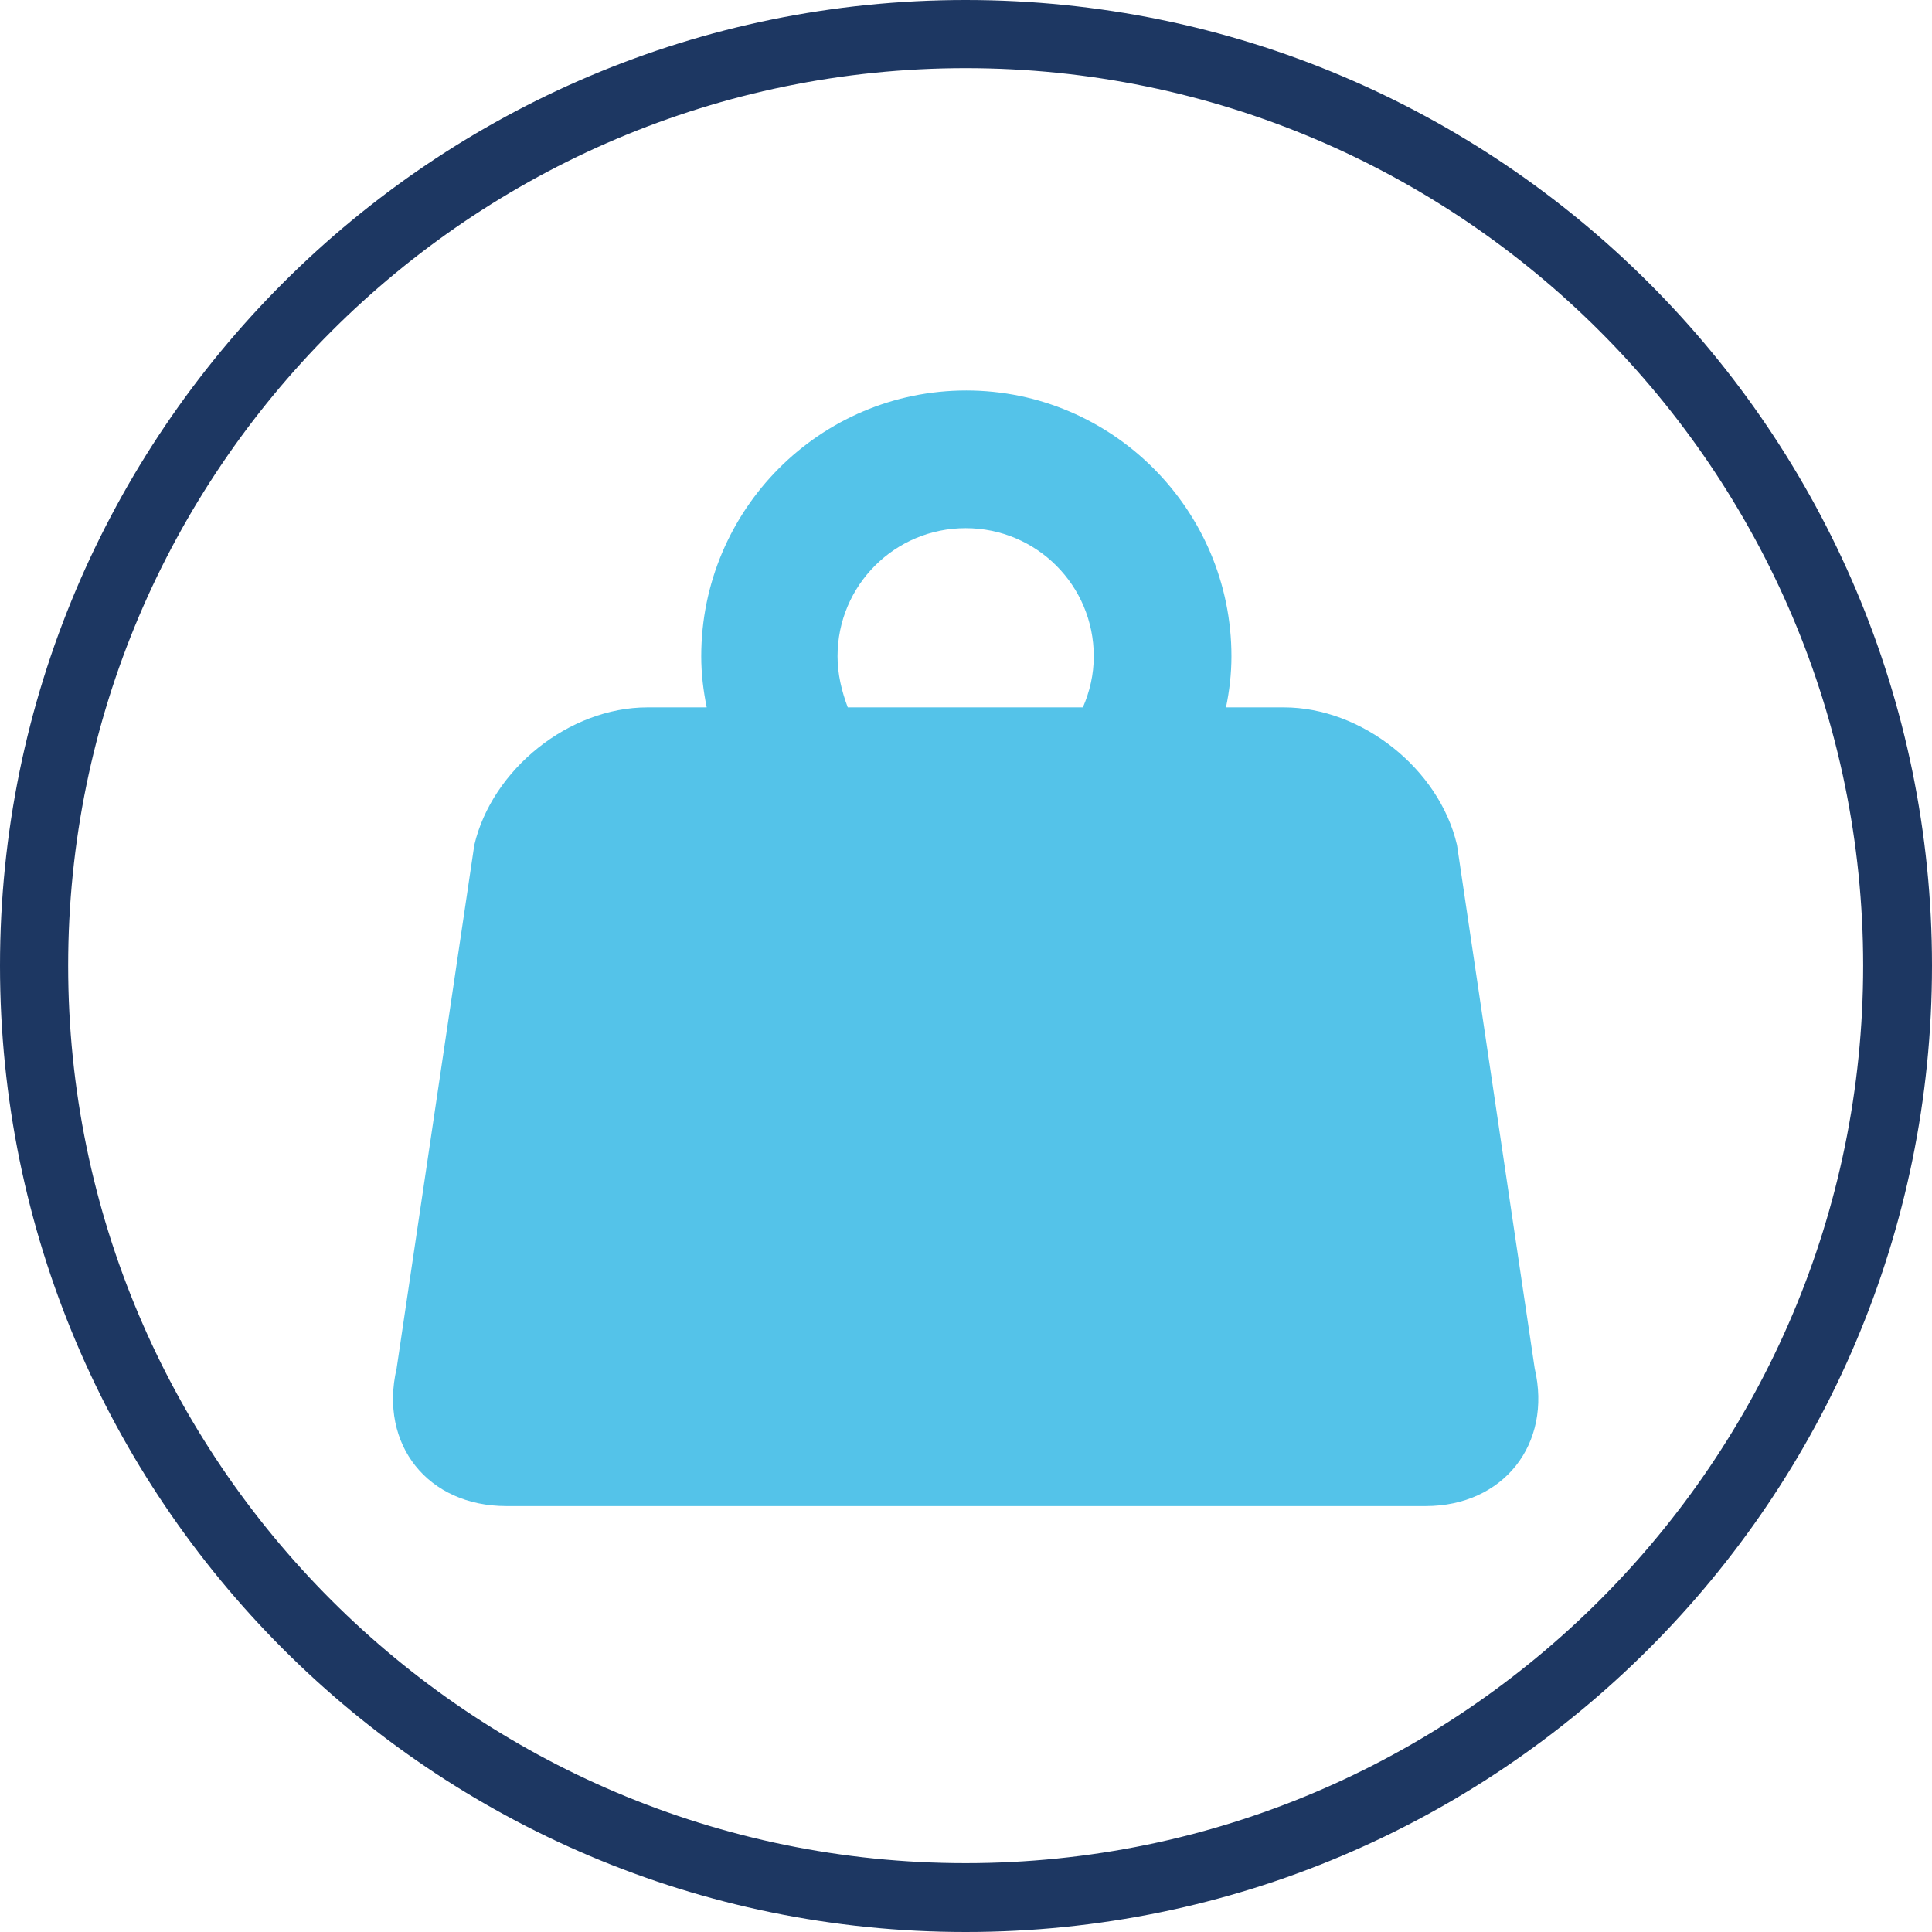
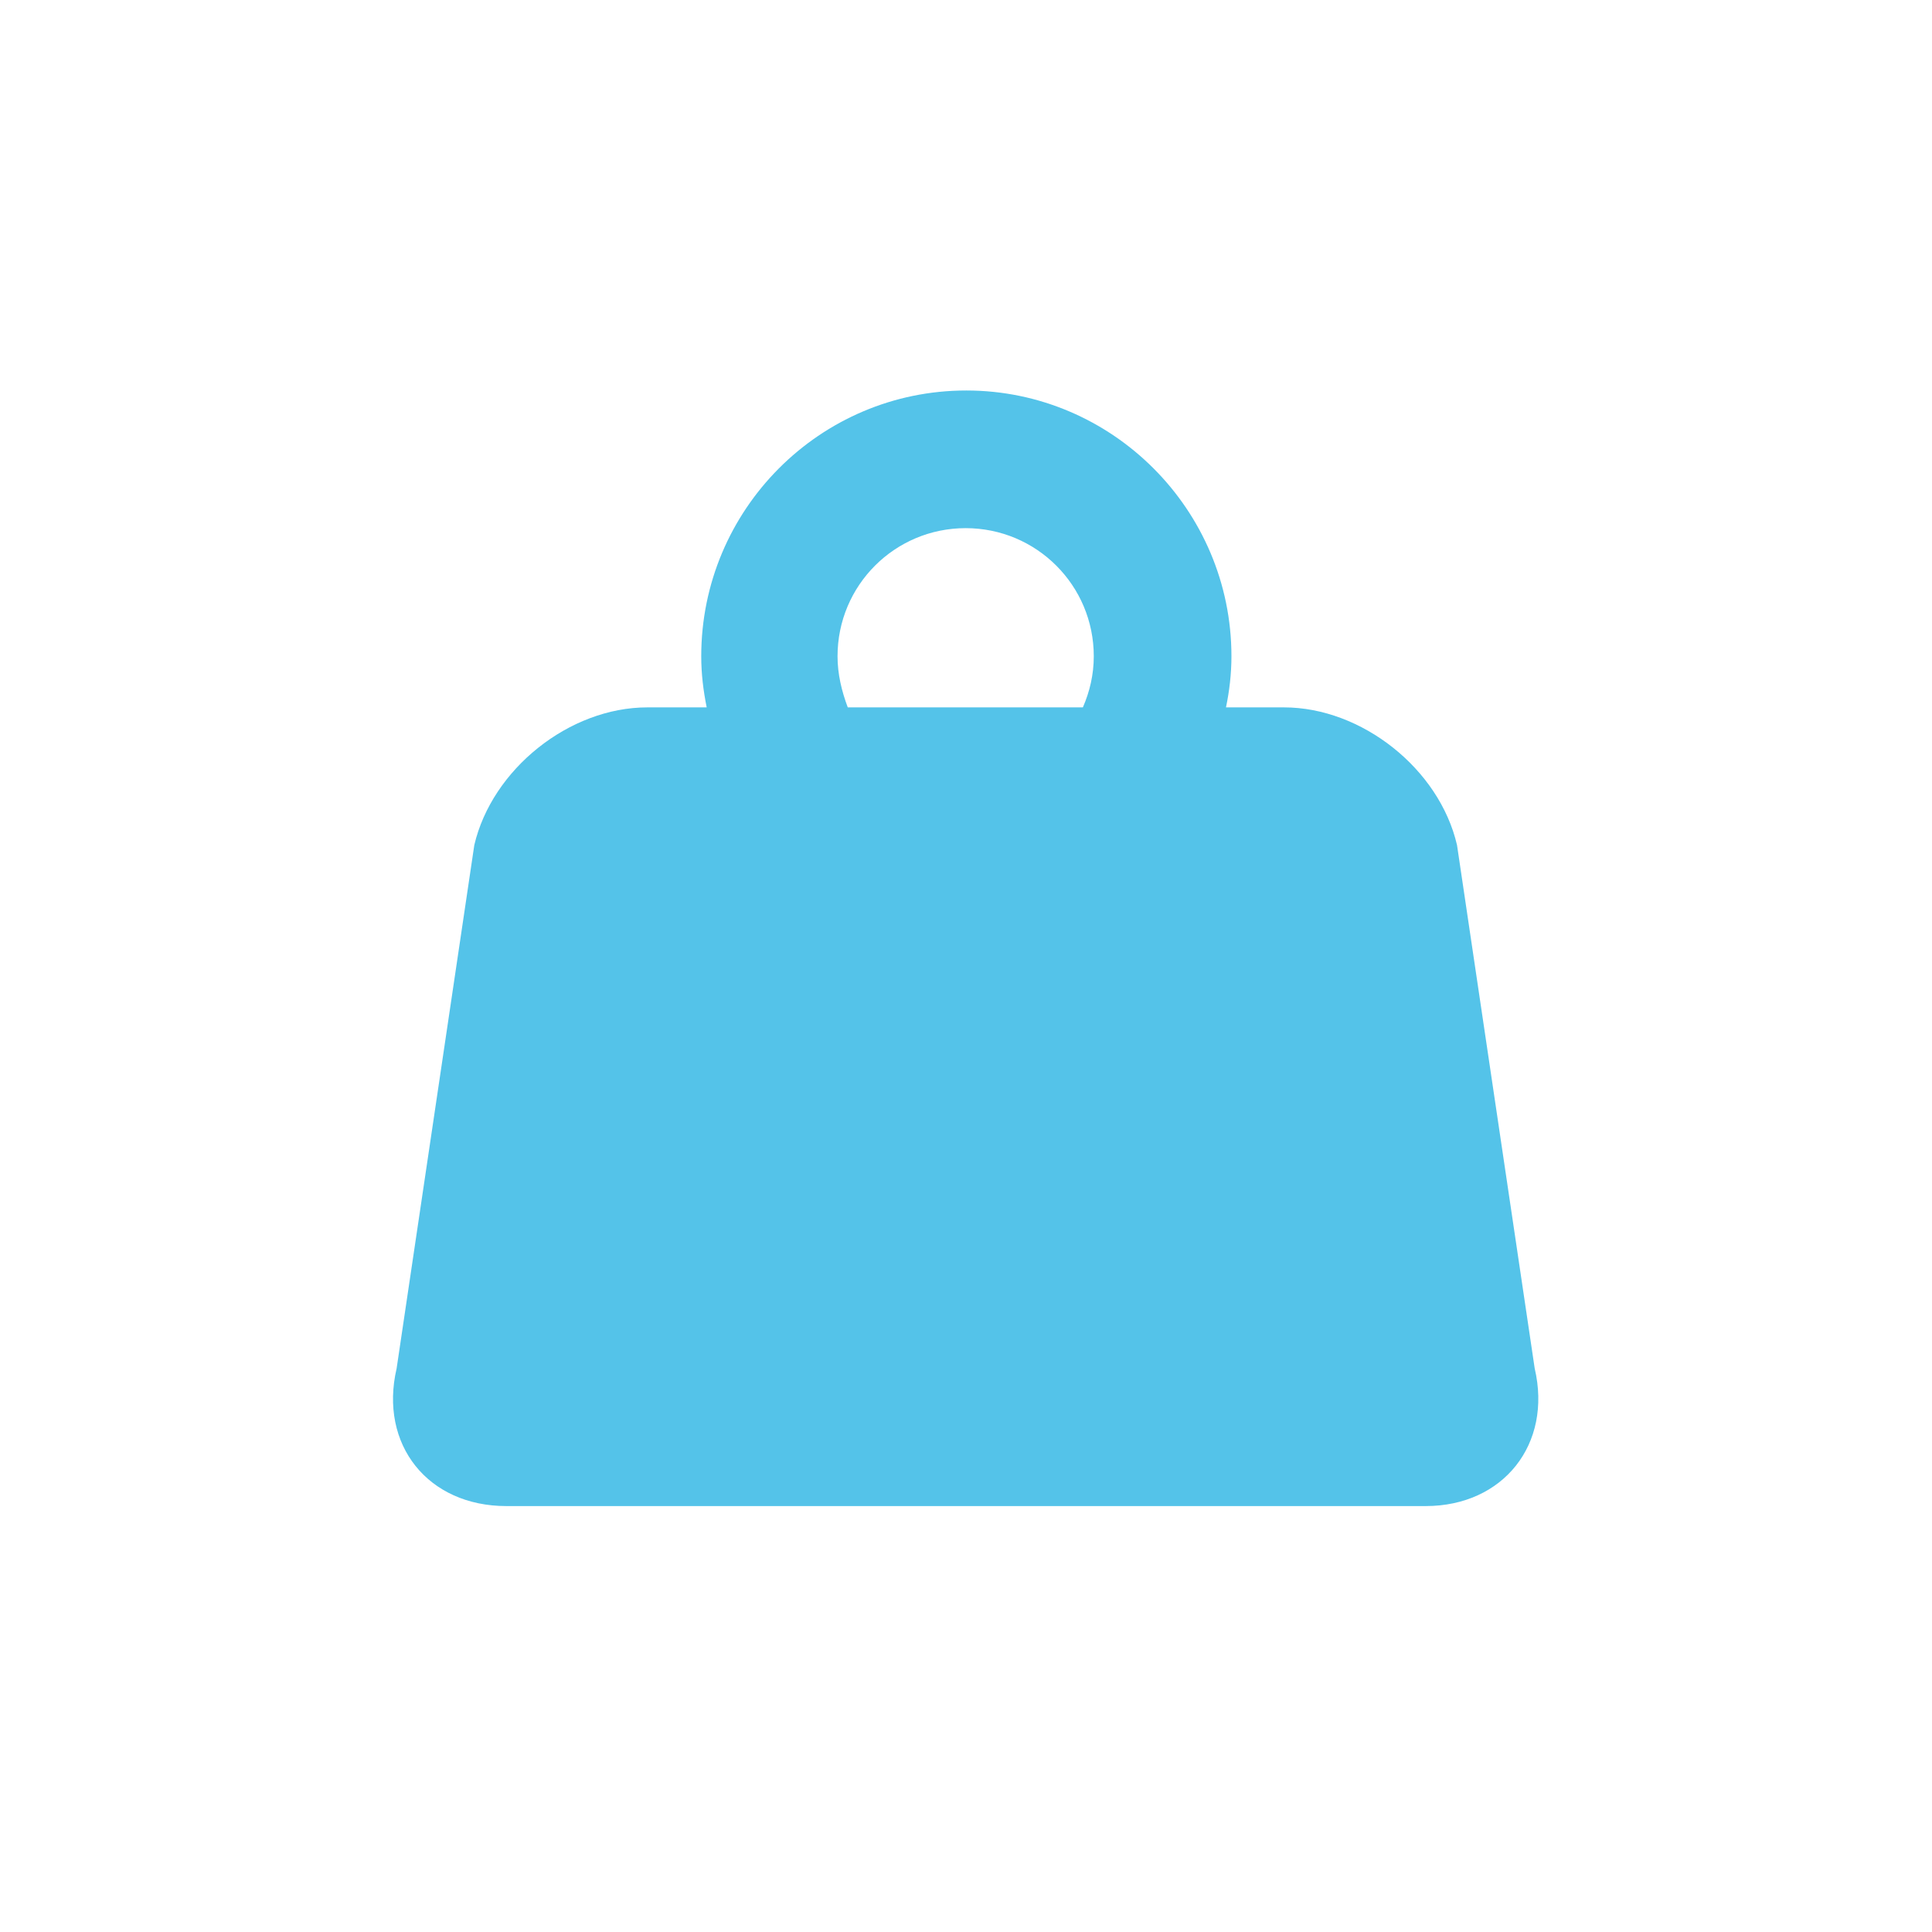
<svg xmlns="http://www.w3.org/2000/svg" version="1.1" id="Ebene_1" x="0px" y="0px" viewBox="0 0 28.35 28.35" style="enable-background:new 0 0 28.35 28.35;" xml:space="preserve">
  <style type="text/css">
	.st0{fill:#1D3762;}
	.st1{fill:#54C3E9;}
	.st2{fill:none;}
</style>
  <g>
-     <path class="st0" d="M14.17,1c7.26,0,13.17,5.91,13.17,13.17c0,7.26-5.91,13.17-13.17,13.17S1,21.44,1,14.17C1,6.91,6.91,1,14.17,1    M14.17,0C6.35,0,0,6.35,0,14.17C0,22,6.35,28.35,14.17,28.35S28.35,22,28.35,14.17C28.35,6.35,22,0,14.17,0L14.17,0z" />
-   </g>
+     </g>
  <path class="st1" d="M22.52,20.08l-1.14-7.68c-0.26-1.12-1.4-2.02-2.54-2.02h-0.85c0.05-0.24,0.08-0.49,0.08-0.75  c0-2.15-1.75-3.9-3.89-3.9c-2.15,0-3.89,1.75-3.89,3.9c0,0.26,0.03,0.5,0.08,0.75H9.5c-1.15,0-2.28,0.91-2.54,2.02l-1.14,7.68  c-0.26,1.12,0.46,2.02,1.61,2.02h13.49C22.06,22.1,22.78,21.19,22.52,20.08z M12.29,9.63c0-1.04,0.84-1.88,1.88-1.88  c1.04,0,1.88,0.84,1.88,1.88c0,0.27-0.06,0.52-0.16,0.75h-3.45C12.35,10.14,12.29,9.89,12.29,9.63z" />
  <g>
    <circle class="st2" cx="14.17" cy="14.17" r="10.92" />
  </g>
</svg>